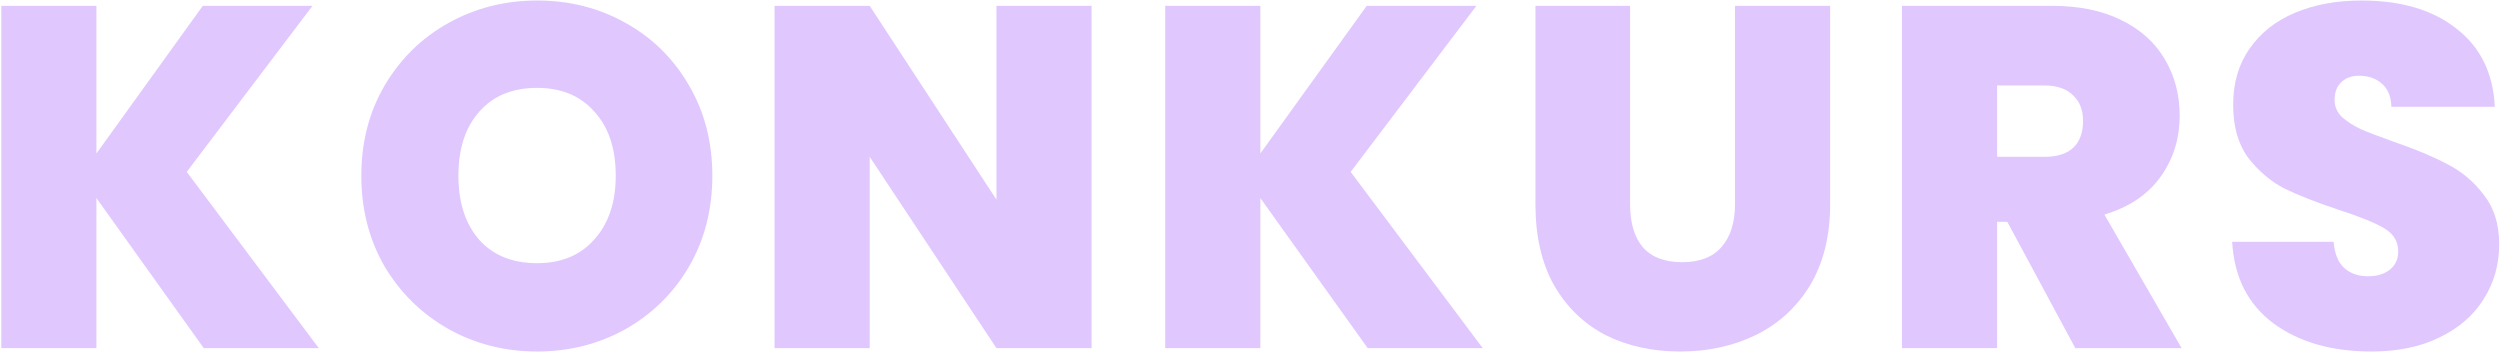
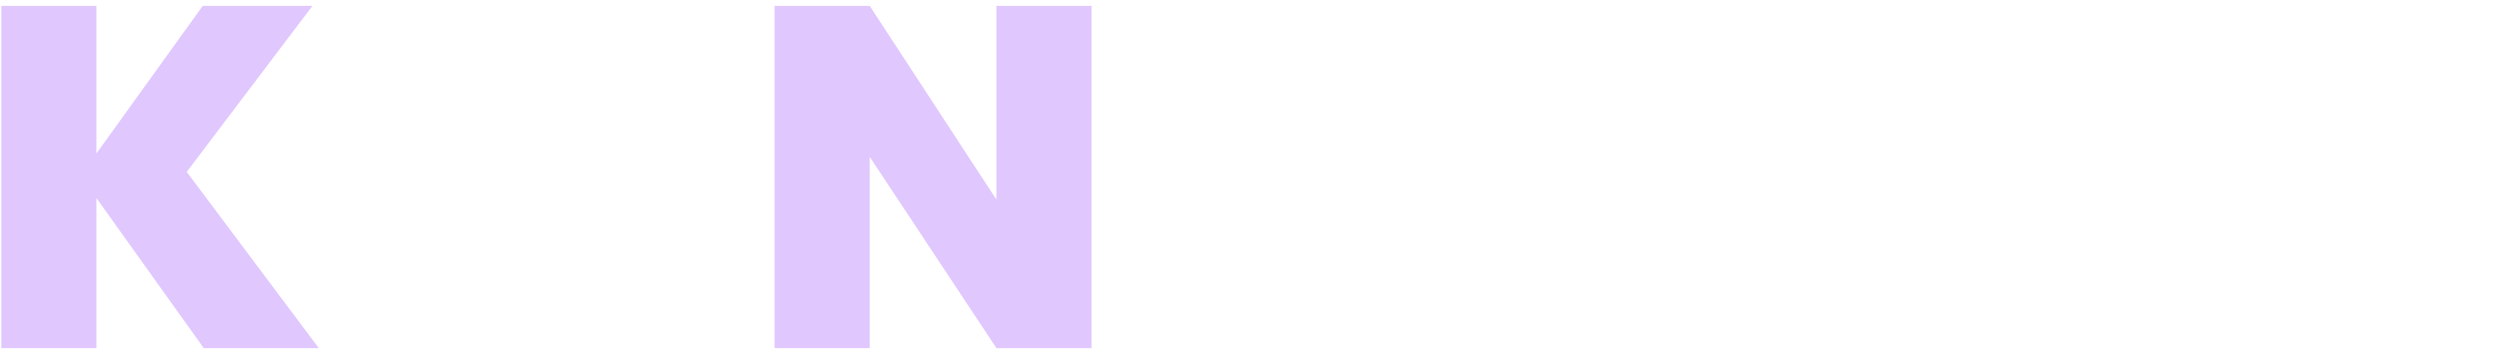
<svg xmlns="http://www.w3.org/2000/svg" width="1544" height="218" viewBox="0 0 1544 218" fill="none">
-   <path d="M1464.64 217.099C1440.05 217.099 1419.87 211.302 1404.07 199.708C1388.28 187.914 1379.79 171.122 1378.59 149.333H1441.25C1441.85 156.73 1444.05 162.127 1447.85 165.525C1451.65 168.923 1456.55 170.623 1462.54 170.623C1467.94 170.623 1472.34 169.323 1475.74 166.724C1479.33 163.926 1481.13 160.128 1481.13 155.33C1481.13 149.133 1478.24 144.336 1472.44 140.938C1466.64 137.539 1457.25 133.741 1444.25 129.543C1430.46 124.946 1419.27 120.548 1410.67 116.35C1402.27 111.952 1394.88 105.655 1388.48 97.46C1382.28 89.064 1379.19 78.169 1379.19 64.776C1379.19 51.183 1382.58 39.589 1389.38 29.994C1396.18 20.199 1405.57 12.803 1417.57 7.805C1429.56 2.808 1443.15 0.309 1458.35 0.309C1482.93 0.309 1502.52 6.106 1517.12 17.7C1531.91 29.094 1539.8 45.186 1540.8 65.976H1476.94C1476.74 59.579 1474.74 54.781 1470.94 51.583C1467.34 48.385 1462.64 46.785 1456.85 46.785C1452.45 46.785 1448.85 48.085 1446.05 50.683C1443.25 53.282 1441.85 56.98 1441.85 61.778C1441.85 65.776 1443.35 69.274 1446.35 72.272C1449.55 75.071 1453.45 77.57 1458.05 79.769C1462.64 81.768 1469.44 84.366 1478.44 87.565C1491.83 92.162 1502.82 96.76 1511.42 101.358C1520.21 105.755 1527.71 112.052 1533.91 120.248C1540.3 128.244 1543.5 138.439 1543.5 150.833C1543.5 163.426 1540.3 174.72 1533.91 184.715C1527.71 194.71 1518.62 202.606 1506.62 208.403C1494.83 214.2 1480.83 217.099 1464.64 217.099Z" fill="#A55EFF" fill-opacity="0.34" />
-   <path d="M1281.7 215L1239.72 137.04H1233.42V215H1174.65V3.607H1267.3C1284.29 3.607 1298.69 6.606 1310.48 12.603C1322.27 18.4 1331.17 26.496 1337.17 36.89C1343.16 47.085 1346.16 58.579 1346.16 71.373C1346.16 85.766 1342.16 98.459 1334.17 109.454C1326.37 120.248 1314.88 127.944 1299.69 132.542L1347.36 215H1281.7ZM1233.42 96.86H1262.5C1270.5 96.86 1276.5 94.961 1280.5 91.163C1284.49 87.365 1286.49 81.868 1286.49 74.671C1286.49 67.875 1284.39 62.577 1280.2 58.779C1276.2 54.781 1270.3 52.782 1262.5 52.782H1233.42V96.86Z" fill="#A55EFF" fill-opacity="0.34" />
-   <path d="M1006.76 3.607V126.245C1006.76 137.639 1009.36 146.435 1014.56 152.632C1019.95 158.828 1028.05 161.927 1038.84 161.927C1049.64 161.927 1057.73 158.828 1063.13 152.632C1068.73 146.235 1071.53 137.439 1071.53 126.245V3.607H1130.3V126.245C1130.3 145.635 1126.2 162.227 1118 176.02C1109.81 189.613 1098.61 199.908 1084.42 206.904C1070.43 213.701 1054.84 217.099 1037.64 217.099C1020.45 217.099 1005.06 213.701 991.468 206.904C978.075 199.908 967.48 189.613 959.684 176.02C952.088 162.427 948.29 145.835 948.29 126.245V3.607H1006.76Z" fill="#A55EFF" fill-opacity="0.34" />
-   <path d="M844.666 215L778.4 122.347V215H719.63V3.607H778.4V94.761L844.067 3.607H911.832L834.172 106.155L915.73 215H844.666Z" fill="#A55EFF" fill-opacity="0.34" />
  <path d="M674.158 215H615.388L537.128 96.86V215H478.357V3.607H537.128L615.388 123.247V3.607H674.158V215Z" fill="#A55EFF" fill-opacity="0.34" />
-   <path d="M331.699 217.099C311.909 217.099 293.719 212.501 277.127 203.306C260.535 193.911 247.342 181.017 237.547 164.626C227.952 148.034 223.154 129.343 223.154 108.554C223.154 87.764 227.952 69.174 237.547 52.782C247.342 36.191 260.535 23.297 277.127 14.102C293.719 4.907 311.909 0.309 331.699 0.309C351.689 0.309 369.88 4.907 386.272 14.102C402.863 23.297 415.957 36.191 425.552 52.782C435.147 69.174 439.944 87.764 439.944 108.554C439.944 129.343 435.147 148.034 425.552 164.626C415.957 181.017 402.863 193.911 386.272 203.306C369.68 212.501 351.489 217.099 331.699 217.099ZM331.699 162.527C346.692 162.527 358.486 157.629 367.081 147.834C375.877 138.039 380.275 124.946 380.275 108.554C380.275 91.763 375.877 78.569 367.081 68.974C358.486 59.179 346.692 54.282 331.699 54.282C316.507 54.282 304.613 59.179 296.017 68.974C287.422 78.569 283.124 91.763 283.124 108.554C283.124 125.146 287.422 138.339 296.017 148.134C304.613 157.729 316.507 162.527 331.699 162.527Z" fill="#A55EFF" fill-opacity="0.34" />
  <path d="M125.828 215L59.561 122.347V215H0.791V3.607H59.561V94.761L125.228 3.607H192.994L115.333 106.155L196.892 215H125.828Z" fill="#A55EFF" fill-opacity="0.34" />
</svg>